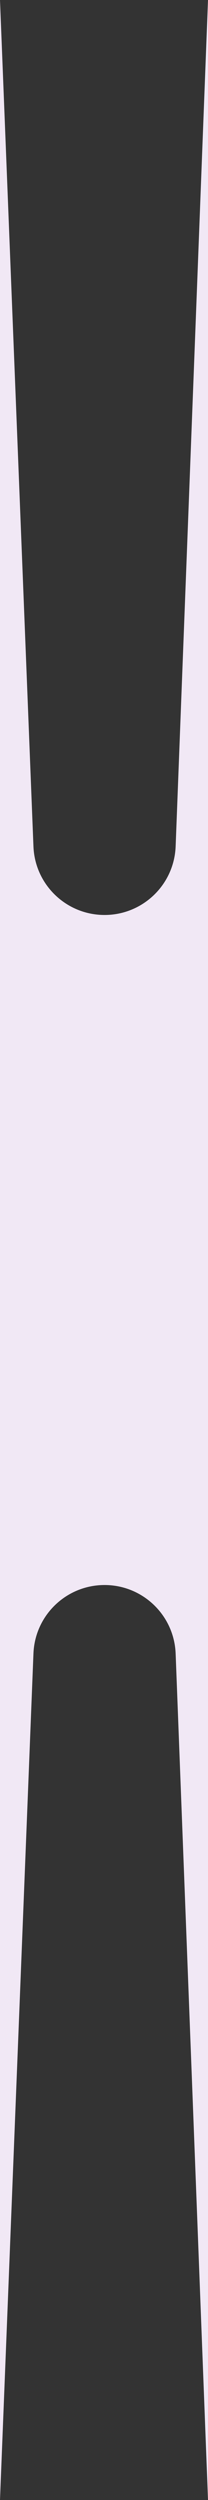
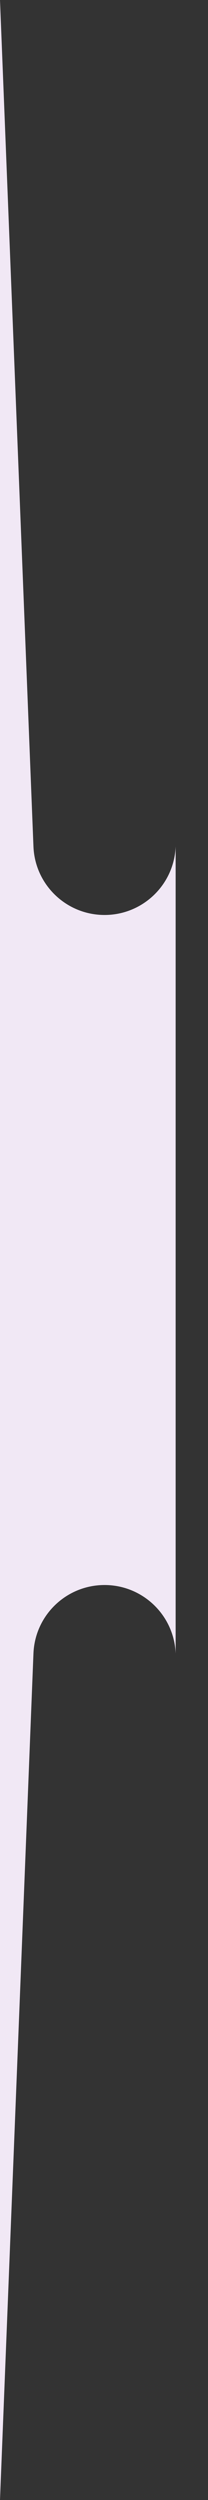
<svg xmlns="http://www.w3.org/2000/svg" width="12" height="144" viewBox="0 0 12 144" fill="none">
  <rect x="0" y="0" width="12" height="144" fill="#333333" stroke="none" />
-   <path d="M0 0L1.93 48.76C2.015 50.931 3.778 52.659 5.951 52.702C8.188 52.746 10.048 50.99 10.133 48.754L12 0V144L10.133 95.246C10.048 93.01 8.188 91.254 5.951 91.298C3.778 91.341 2.015 93.069 1.93 95.24L0 144V0Z" fill="#F1E8F5" />
+   <path d="M0 0L1.93 48.76C2.015 50.931 3.778 52.659 5.951 52.702C8.188 52.746 10.048 50.99 10.133 48.754V144L10.133 95.246C10.048 93.01 8.188 91.254 5.951 91.298C3.778 91.341 2.015 93.069 1.93 95.24L0 144V0Z" fill="#F1E8F5" />
</svg>